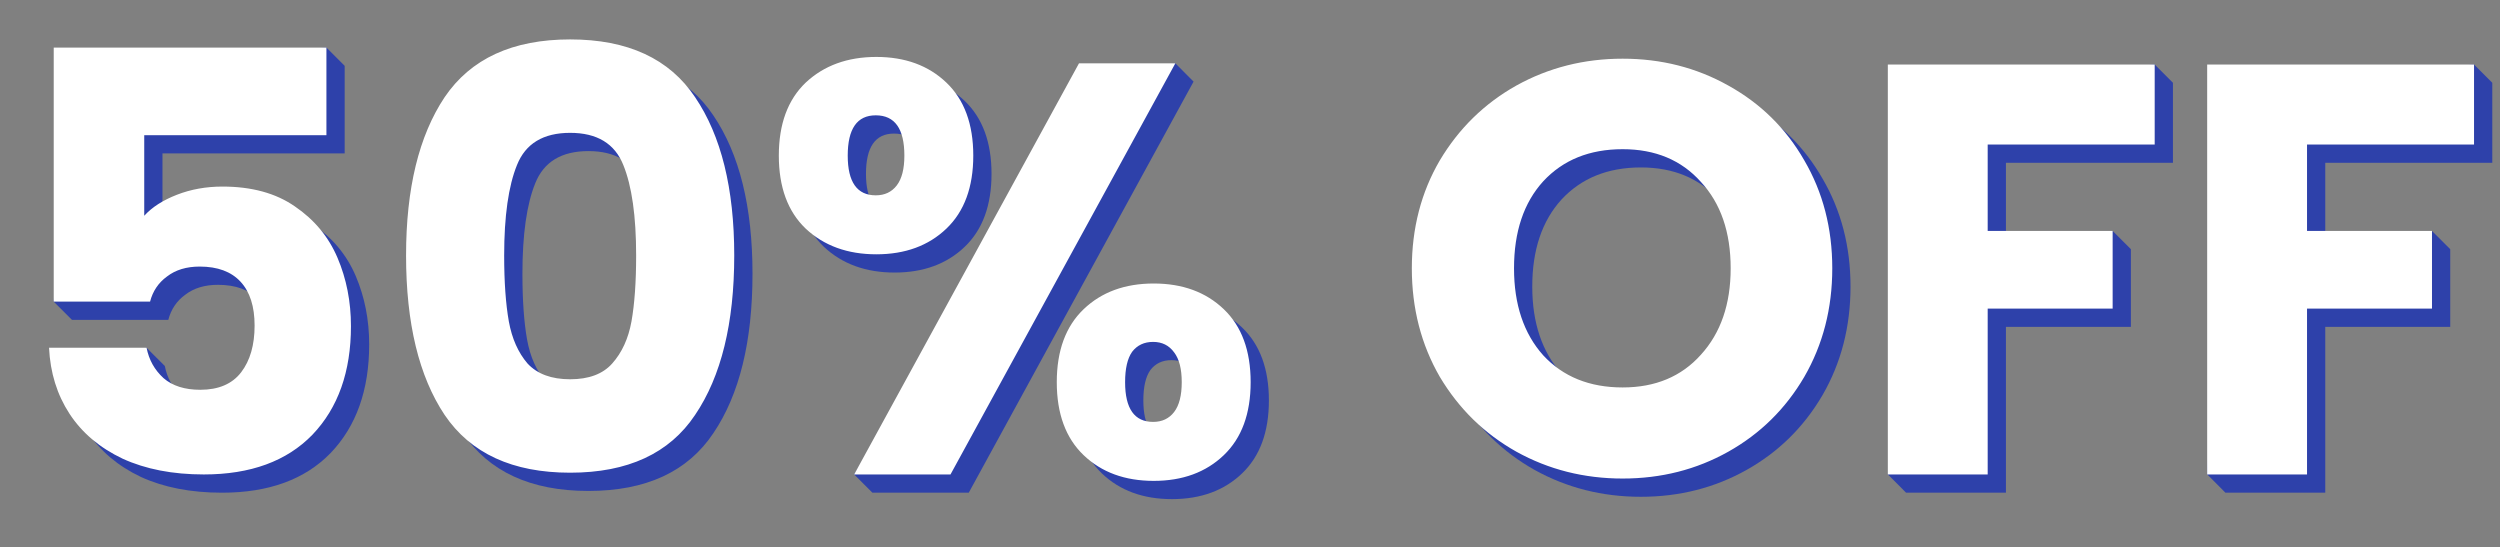
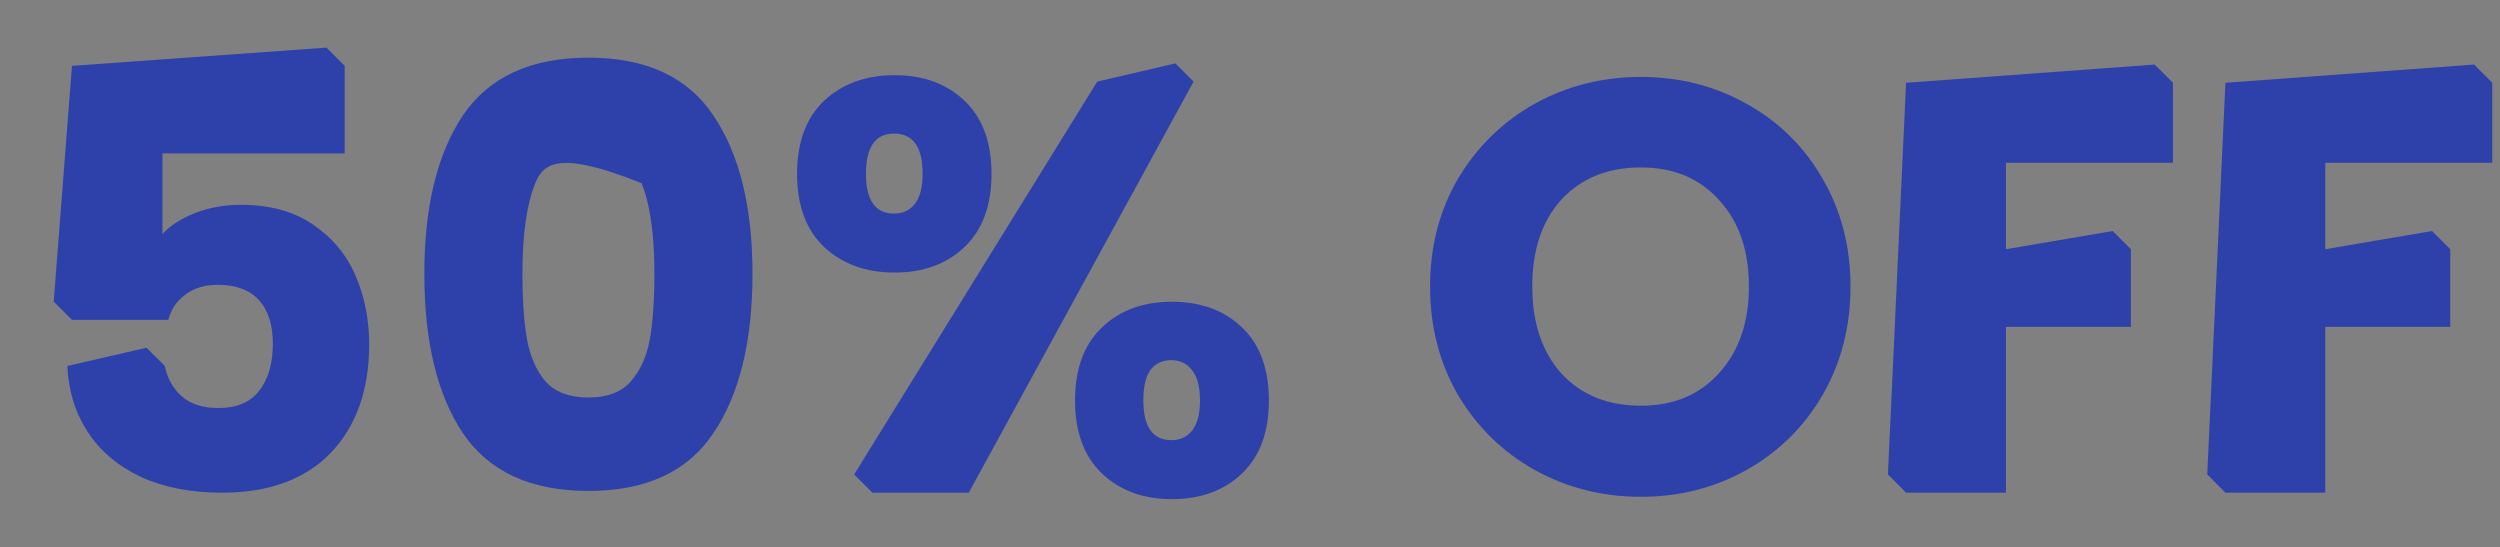
<svg xmlns="http://www.w3.org/2000/svg" width="274" height="60" viewBox="0 0 274 60" fill="none">
  <rect x="0" y="0" width="274" height="60" fill="#808080" stroke="none" />
  <path d="M273.154 9.072V17.84H254.85V27.312L266.551 25.32L268.546 27.312V35.824H254.85V54H243.906L241.914 51.996L243.906 9.072L271.156 7.075L273.154 9.072Z" fill="#2E41AA" />
  <path d="M238.154 9.072V17.84H219.85V27.312L231.551 25.32L233.546 27.312V35.824H219.85V54H208.906L206.914 51.996L208.906 9.072L236.156 7.075L238.154 9.072Z" fill="#2E41AA" />
  <path d="M179.84 54.448C175.616 54.448 171.734 53.467 168.192 51.504C164.694 49.541 161.899 46.811 159.808 43.312C157.76 39.771 156.736 35.803 156.736 31.408C156.736 27.014 157.76 23.067 159.808 19.568C161.899 16.07 164.694 13.339 168.192 11.376C171.734 9.413 175.616 8.432 179.84 8.432C184.064 8.432 187.926 9.413 191.424 11.376C194.966 13.339 197.739 16.07 199.744 19.568C201.792 23.067 202.816 27.014 202.816 31.408C202.816 35.803 201.792 39.771 199.744 43.312C197.696 46.811 194.923 49.541 191.424 51.504C187.926 53.467 184.064 54.448 179.84 54.448ZM179.84 44.464C183.424 44.464 186.283 43.27 188.416 40.88C190.592 38.491 191.68 35.334 191.68 31.408C191.68 27.44 190.592 24.283 188.416 21.936C186.283 19.547 183.424 18.352 179.84 18.352C176.214 18.352 173.312 19.526 171.136 21.872C169.003 24.219 167.936 27.398 167.936 31.408C167.936 35.376 169.003 38.555 171.136 40.944C173.312 43.291 176.214 44.464 179.84 44.464Z" fill="#2E41AA" />
  <path d="M87.359 19.056C87.359 15.6 88.341 12.933 90.303 11.056C92.309 9.179 94.89 8.24 98.047 8.24C101.205 8.24 103.765 9.179 105.727 11.056C107.69 12.933 108.671 15.6 108.671 19.056C108.671 22.512 107.69 25.179 105.727 27.056C103.765 28.933 101.205 29.872 98.047 29.872C94.89 29.872 92.309 28.933 90.303 27.056C88.341 25.179 87.359 22.512 87.359 19.056ZM130.815 8.944L106.175 54H95.615L93.617 51.999L120.255 8.944L128.824 6.946L130.815 8.944ZM97.983 14.64C95.935 14.64 94.911 16.112 94.911 19.056C94.911 21.957 95.935 23.408 97.983 23.408C98.965 23.408 99.733 23.045 100.287 22.32C100.842 21.595 101.119 20.507 101.119 19.056C101.119 16.112 100.074 14.64 97.983 14.64ZM117.823 43.888C117.823 40.432 118.805 37.765 120.767 35.888C122.73 34.011 125.29 33.072 128.447 33.072C131.605 33.072 134.165 34.011 136.127 35.888C138.09 37.765 139.071 40.432 139.071 43.888C139.071 47.344 138.09 50.011 136.127 51.888C134.165 53.765 131.605 54.704 128.447 54.704C125.29 54.704 122.73 53.765 120.767 51.888C118.805 50.011 117.823 47.344 117.823 43.888ZM128.383 39.472C127.402 39.472 126.634 39.835 126.079 40.56C125.567 41.285 125.311 42.395 125.311 43.888C125.311 46.789 126.335 48.24 128.383 48.24C129.365 48.24 130.133 47.877 130.687 47.152C131.242 46.427 131.519 45.339 131.519 43.888C131.519 42.437 131.242 41.349 130.687 40.624C130.133 39.856 129.365 39.472 128.383 39.472Z" fill="#2E41AA" />
-   <path d="M46.506 30C46.506 22.661 47.914 16.88 50.73 12.656C53.589 8.432 58.175 6.32 64.49 6.32C70.805 6.32 75.37 8.432 78.186 12.656C81.044 16.88 82.474 22.661 82.474 30C82.474 37.424 81.044 43.248 78.186 47.472C75.37 51.696 70.805 53.808 64.49 53.808C58.175 53.808 53.589 51.696 50.73 47.472C47.914 43.248 46.506 37.424 46.506 30ZM71.722 30C71.722 25.691 71.252 22.384 70.314 20.08C69.375 17.733 67.434 16.56 64.49 16.56C61.546 16.56 59.605 17.733 58.666 20.08C57.727 22.384 57.258 25.691 57.258 30C57.258 32.901 57.428 35.312 57.77 37.232C58.111 39.109 58.794 40.645 59.818 41.84C60.885 42.992 62.442 43.568 64.49 43.568C66.538 43.568 68.074 42.992 69.098 41.84C70.165 40.645 70.868 39.109 71.21 37.232C71.551 35.312 71.722 32.901 71.722 30Z" fill="#2E41AA" />
+   <path d="M46.506 30C46.506 22.661 47.914 16.88 50.73 12.656C53.589 8.432 58.175 6.32 64.49 6.32C70.805 6.32 75.37 8.432 78.186 12.656C81.044 16.88 82.474 22.661 82.474 30C82.474 37.424 81.044 43.248 78.186 47.472C75.37 51.696 70.805 53.808 64.49 53.808C58.175 53.808 53.589 51.696 50.73 47.472C47.914 43.248 46.506 37.424 46.506 30ZM71.722 30C71.722 25.691 71.252 22.384 70.314 20.08C61.546 16.56 59.605 17.733 58.666 20.08C57.727 22.384 57.258 25.691 57.258 30C57.258 32.901 57.428 35.312 57.77 37.232C58.111 39.109 58.794 40.645 59.818 41.84C60.885 42.992 62.442 43.568 64.49 43.568C66.538 43.568 68.074 42.992 69.098 41.84C70.165 40.645 70.868 39.109 71.21 37.232C71.551 35.312 71.722 32.901 71.722 30Z" fill="#2E41AA" />
  <path d="M37.775 16.816H17.807V25.648C18.66 24.709 19.855 23.941 21.391 23.344C22.927 22.747 24.591 22.448 26.383 22.448C29.583 22.448 32.228 23.173 34.319 24.624C36.452 26.075 38.01 27.952 38.991 30.256C39.972 32.56 40.463 35.056 40.463 37.744C40.463 42.736 39.055 46.704 36.239 49.648C33.423 52.549 29.455 54 24.335 54C20.922 54 17.956 53.424 15.439 52.272C12.922 51.077 10.98 49.434 9.615 47.344C8.25 45.253 7.503 42.843 7.375 40.112L16.055 38.109L18.063 40.112C18.319 41.434 18.938 42.544 19.919 43.44C20.9 44.293 22.244 44.72 23.951 44.72C25.956 44.72 27.45 44.08 28.431 42.8C29.412 41.52 29.903 39.813 29.903 37.68C29.903 35.589 29.391 33.989 28.367 32.88C27.343 31.77 25.85 31.216 23.887 31.216C22.436 31.216 21.242 31.578 20.303 32.304C19.364 32.986 18.746 33.904 18.447 35.056H7.887L5.887 33.059L7.887 7.216L35.781 5.219L37.775 7.216V16.816Z" fill="#2E41AA" />
-   <path d="M35.776 14.816H15.808V23.648C16.661 22.709 17.856 21.941 19.392 21.344C20.928 20.747 22.592 20.448 24.384 20.448C27.584 20.448 30.229 21.173 32.32 22.624C34.453 24.075 36.011 25.952 36.992 28.256C37.973 30.56 38.464 33.056 38.464 35.744C38.464 40.736 37.056 44.704 34.24 47.648C31.424 50.549 27.456 52 22.336 52C18.923 52 15.957 51.424 13.44 50.272C10.923 49.077 8.981 47.435 7.616 45.344C6.251 43.253 5.504 40.843 5.376 38.112H16.064C16.32 39.435 16.939 40.544 17.92 41.44C18.901 42.293 20.245 42.72 21.952 42.72C23.957 42.72 25.451 42.08 26.432 40.8C27.413 39.52 27.904 37.813 27.904 35.68C27.904 33.589 27.392 31.989 26.368 30.88C25.344 29.771 23.851 29.216 21.888 29.216C20.437 29.216 19.243 29.579 18.304 30.304C17.365 30.987 16.747 31.904 16.448 33.056H5.888V5.216H35.776V14.816ZM44.505 28C44.505 20.661 45.913 14.88 48.729 10.656C51.588 6.432 56.174 4.32 62.489 4.32C68.804 4.32 73.369 6.432 76.185 10.656C79.044 14.88 80.473 20.661 80.473 28C80.473 35.424 79.044 41.248 76.185 45.472C73.369 49.696 68.804 51.808 62.489 51.808C56.174 51.808 51.588 49.696 48.729 45.472C45.913 41.248 44.505 35.424 44.505 28ZM69.721 28C69.721 23.691 69.252 20.384 68.313 18.08C67.374 15.733 65.433 14.56 62.489 14.56C59.545 14.56 57.604 15.733 56.665 18.08C55.726 20.384 55.257 23.691 55.257 28C55.257 30.901 55.428 33.312 55.769 35.232C56.11 37.109 56.793 38.645 57.817 39.84C58.884 40.992 60.441 41.568 62.489 41.568C64.537 41.568 66.073 40.992 67.097 39.84C68.164 38.645 68.868 37.109 69.209 35.232C69.55 33.312 69.721 30.901 69.721 28ZM85.359 17.056C85.359 13.6 86.34 10.933 88.303 9.056C90.308 7.179 92.89 6.24 96.047 6.24C99.204 6.24 101.764 7.179 103.727 9.056C105.69 10.933 106.671 13.6 106.671 17.056C106.671 20.512 105.69 23.179 103.727 25.056C101.764 26.933 99.204 27.872 96.047 27.872C92.89 27.872 90.308 26.933 88.303 25.056C86.34 23.179 85.359 20.512 85.359 17.056ZM128.815 6.944L104.175 52H93.615L118.255 6.944H128.815ZM95.983 12.64C93.935 12.64 92.911 14.112 92.911 17.056C92.911 19.957 93.935 21.408 95.983 21.408C96.964 21.408 97.732 21.045 98.287 20.32C98.842 19.595 99.119 18.507 99.119 17.056C99.119 14.112 98.074 12.64 95.983 12.64ZM115.823 41.888C115.823 38.432 116.804 35.765 118.767 33.888C120.73 32.011 123.29 31.072 126.447 31.072C129.604 31.072 132.164 32.011 134.127 33.888C136.09 35.765 137.071 38.432 137.071 41.888C137.071 45.344 136.09 48.011 134.127 49.888C132.164 51.765 129.604 52.704 126.447 52.704C123.29 52.704 120.73 51.765 118.767 49.888C116.804 48.011 115.823 45.344 115.823 41.888ZM126.383 37.472C125.402 37.472 124.634 37.835 124.079 38.56C123.567 39.285 123.311 40.395 123.311 41.888C123.311 44.789 124.335 46.24 126.383 46.24C127.364 46.24 128.132 45.877 128.687 45.152C129.242 44.427 129.519 43.339 129.519 41.888C129.519 40.437 129.242 39.349 128.687 38.624C128.132 37.856 127.364 37.472 126.383 37.472ZM177.841 52.448C173.617 52.448 169.734 51.467 166.193 49.504C162.694 47.541 159.9 44.811 157.809 41.312C155.761 37.771 154.737 33.803 154.737 29.408C154.737 25.013 155.761 21.067 157.809 17.568C159.9 14.069 162.694 11.339 166.193 9.376C169.734 7.413 173.617 6.432 177.841 6.432C182.065 6.432 185.926 7.413 189.425 9.376C192.966 11.339 195.74 14.069 197.745 17.568C199.793 21.067 200.817 25.013 200.817 29.408C200.817 33.803 199.793 37.771 197.745 41.312C195.697 44.811 192.924 47.541 189.425 49.504C185.926 51.467 182.065 52.448 177.841 52.448ZM177.841 42.464C181.425 42.464 184.284 41.269 186.417 38.88C188.593 36.491 189.681 33.333 189.681 29.408C189.681 25.44 188.593 22.283 186.417 19.936C184.284 17.547 181.425 16.352 177.841 16.352C174.214 16.352 171.313 17.525 169.137 19.872C167.004 22.219 165.937 25.397 165.937 29.408C165.937 33.376 167.004 36.555 169.137 38.944C171.313 41.291 174.214 42.464 177.841 42.464ZM236.154 7.072V15.84H217.85V25.312H231.546V33.824H217.85V52H206.906V7.072H236.154ZM271.154 7.072V15.84H252.85V25.312H266.546V33.824H252.85V52H241.906V7.072H271.154Z" fill="white" />
</svg>